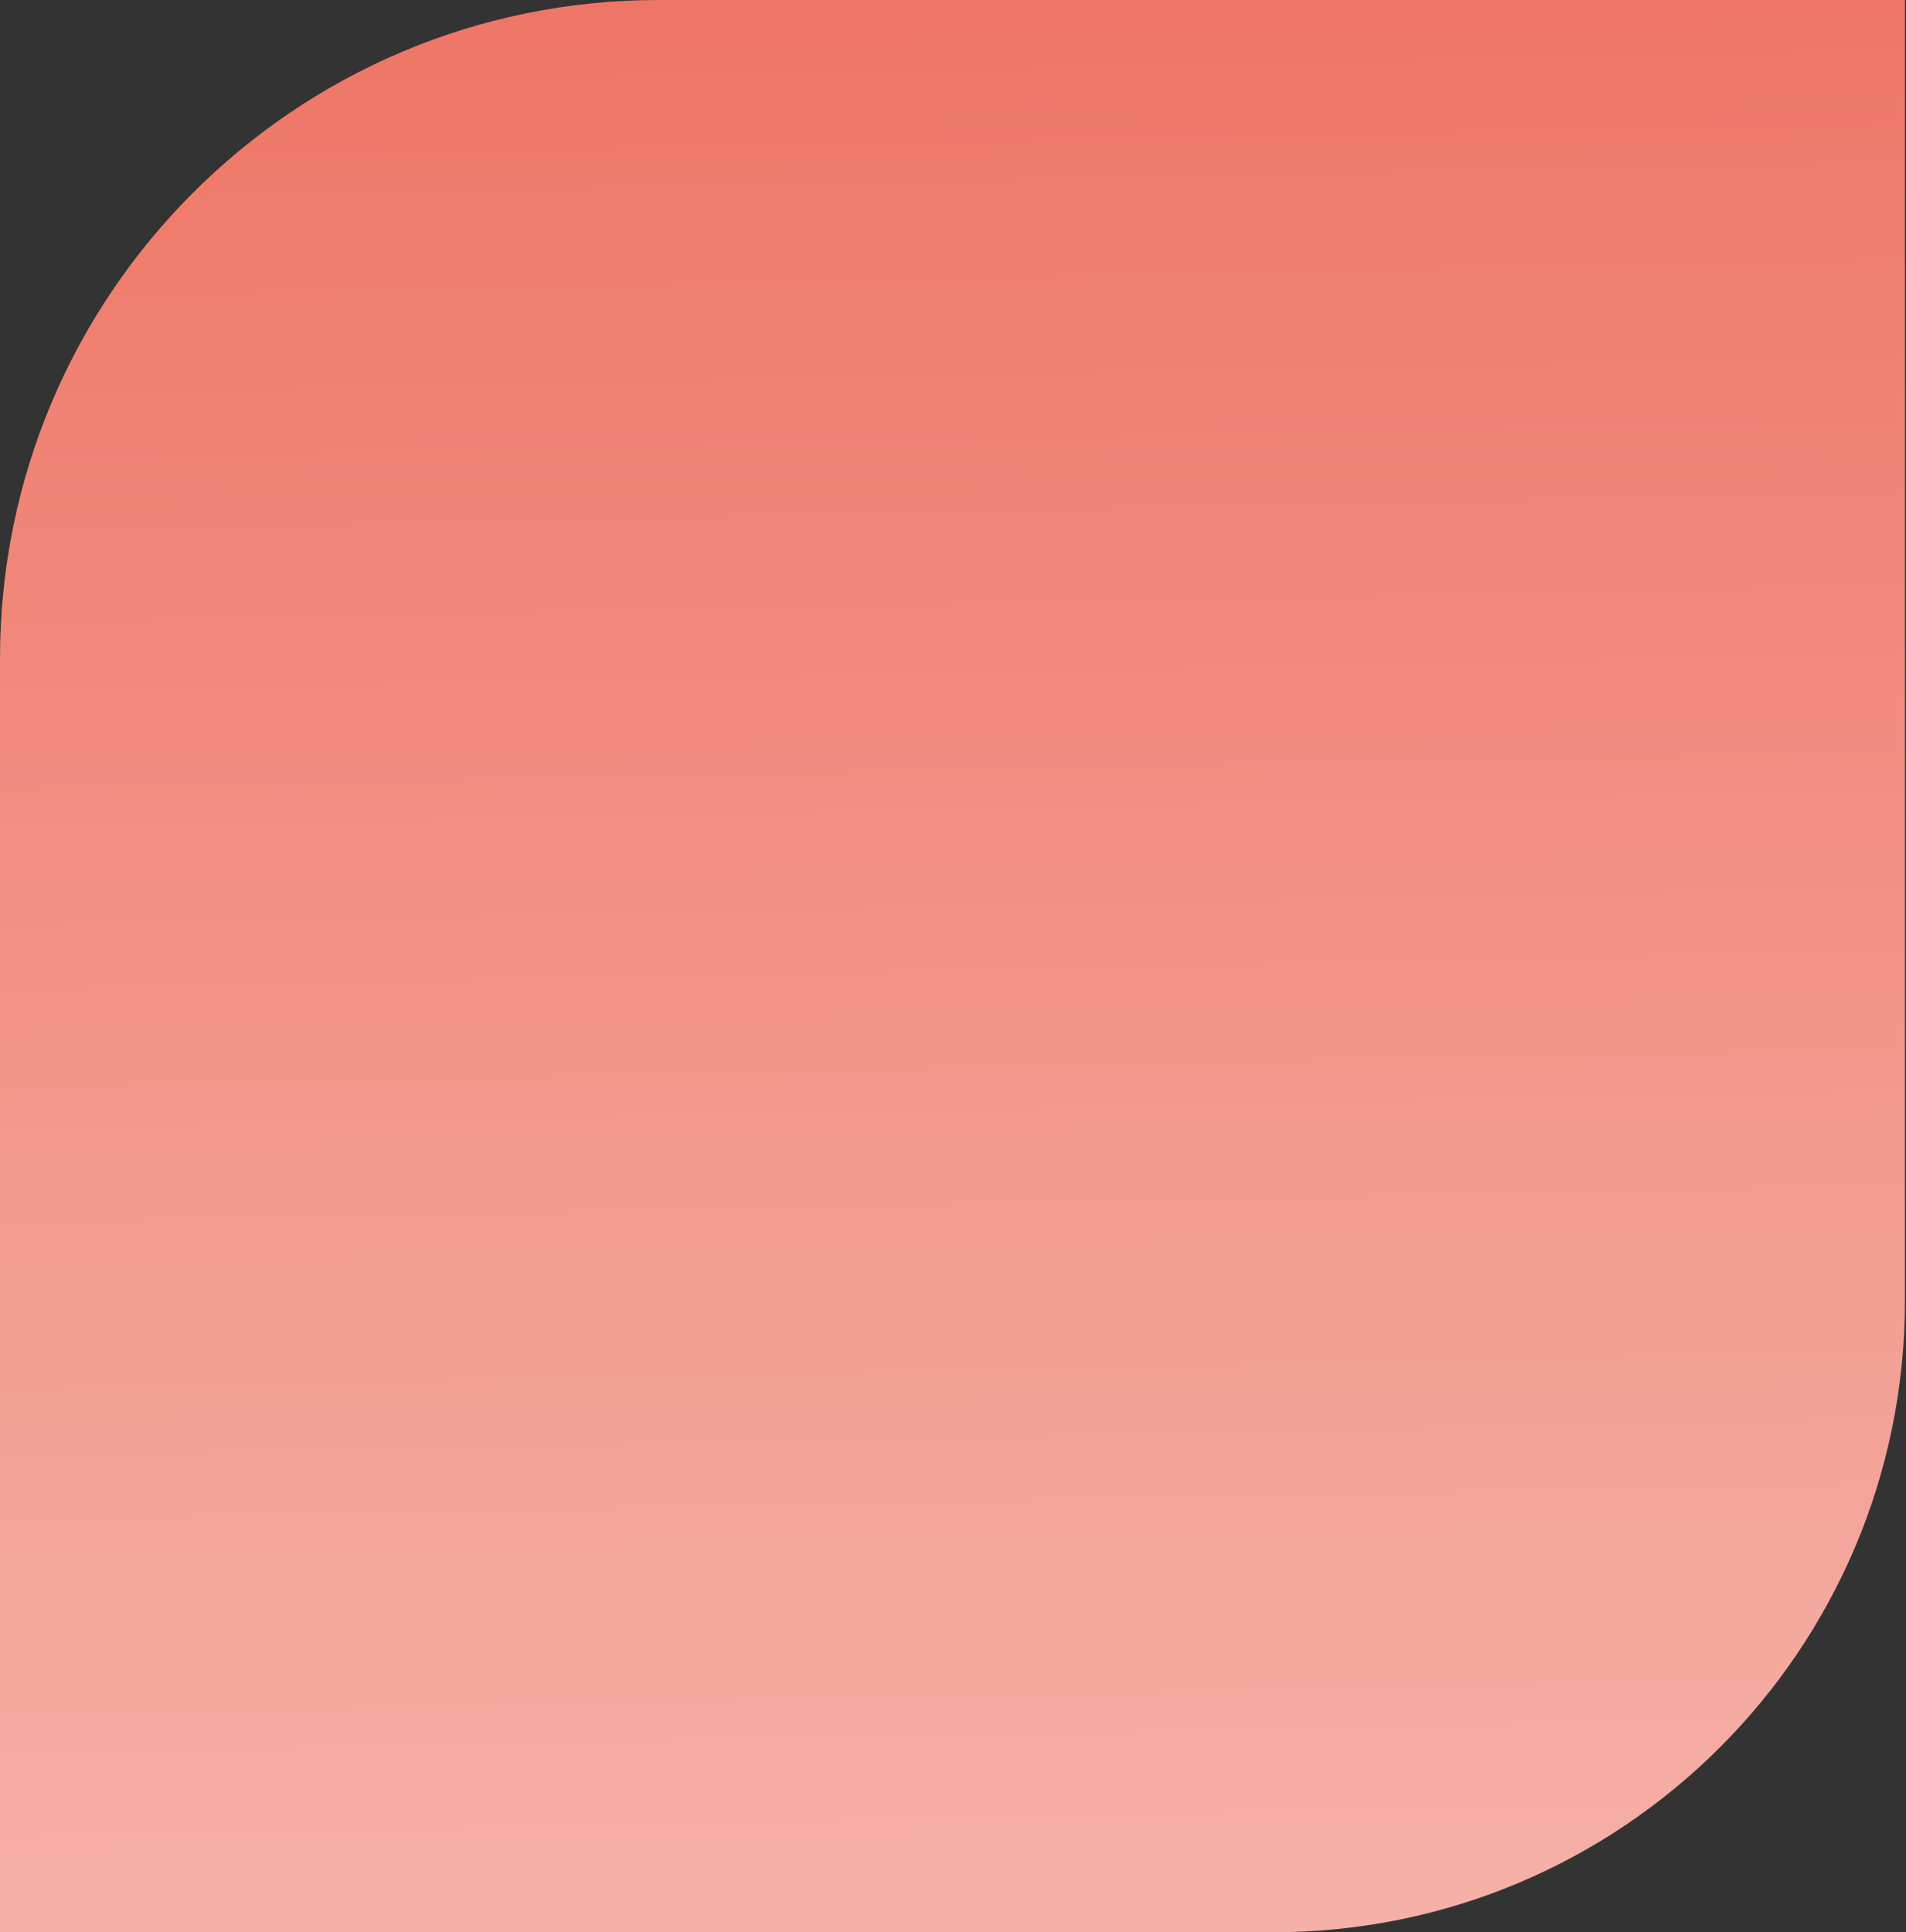
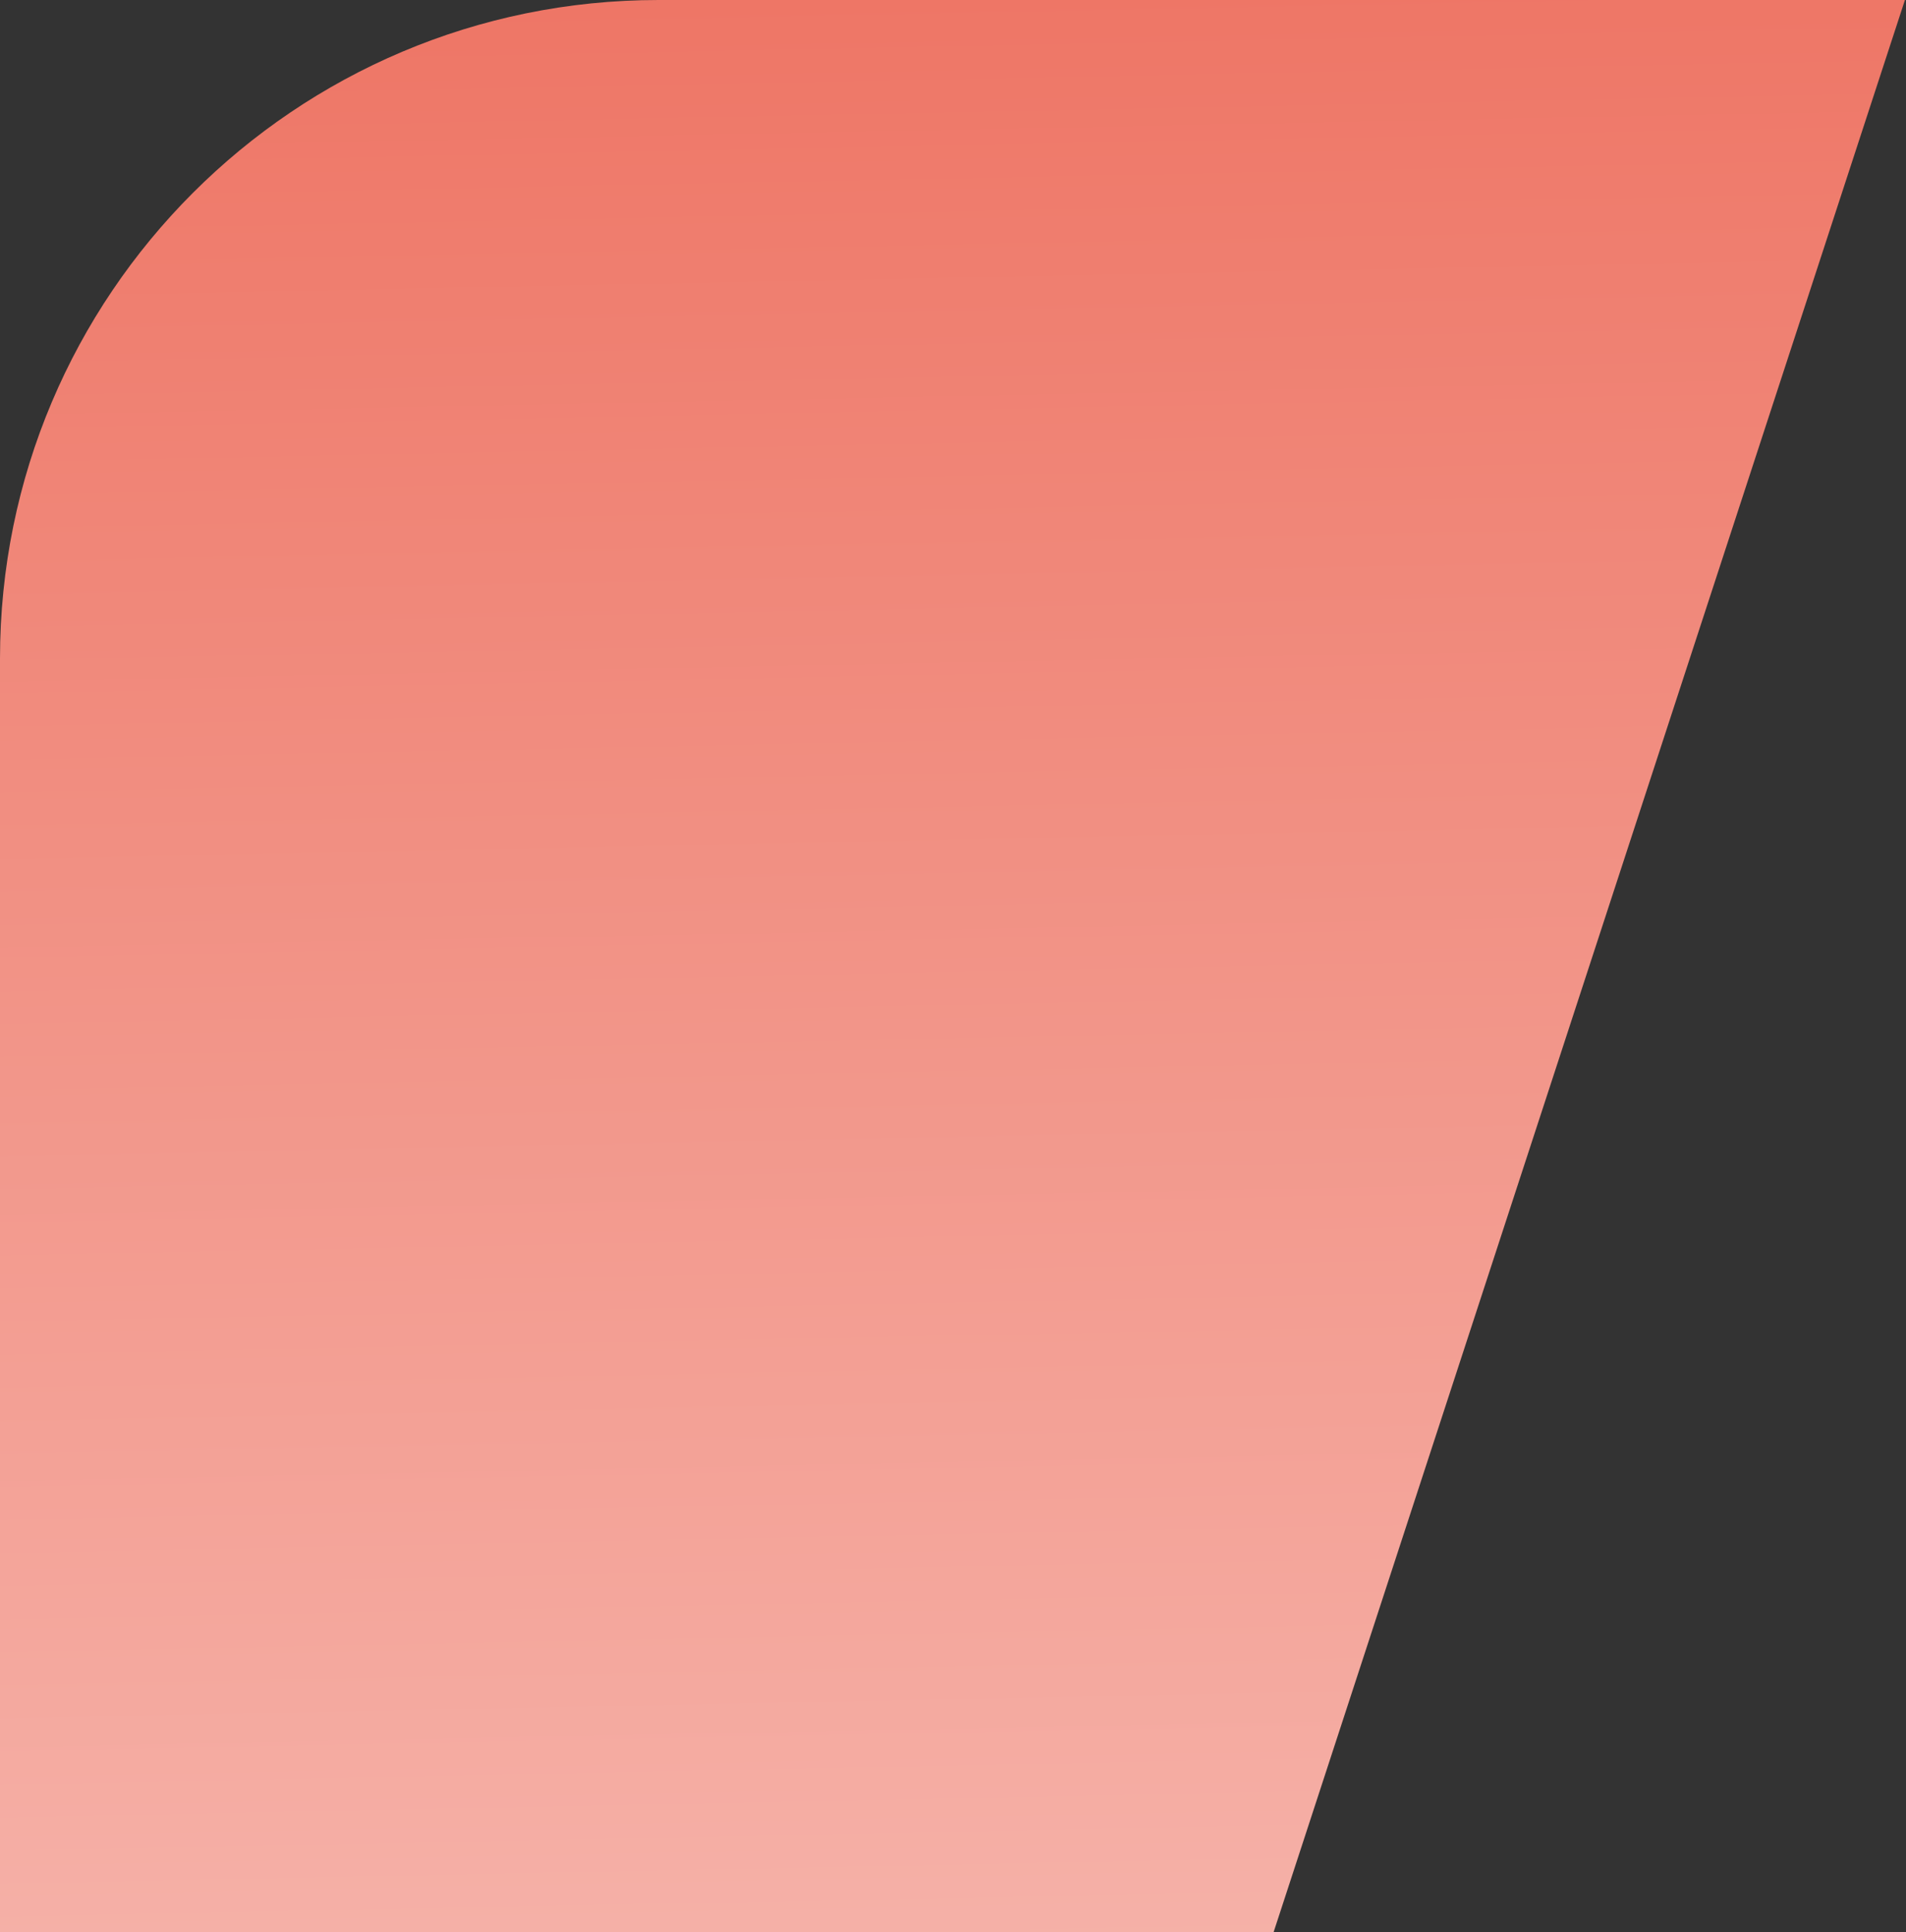
<svg xmlns="http://www.w3.org/2000/svg" width="1677" height="1700" viewBox="0 0 1677 1700" fill="none">
  <rect x="0" y="0" width="1677" height="1700" fill="#333333" stroke="none" />
-   <path d="M1120.56 1700C1427.35 1700 1676.06 1451.3 1676.06 1144.51L1676.06 0L579.437 0C259.423 0 0 259.423 0 579.437L0 1700L1120.56 1700Z" fill="url(#paint0_linear_298_399)" />
+   <path d="M1120.56 1700L1676.06 0L579.437 0C259.423 0 0 259.423 0 579.437L0 1700L1120.56 1700Z" fill="url(#paint0_linear_298_399)" />
  <defs>
    <linearGradient id="paint0_linear_298_399" x1="839.439" y1="-3.115" x2="919.117" y2="3980.78" gradientUnits="userSpaceOnUse">
      <stop stop-color="#EE7666" />
      <stop offset="1" stop-color="white" />
    </linearGradient>
  </defs>
</svg>